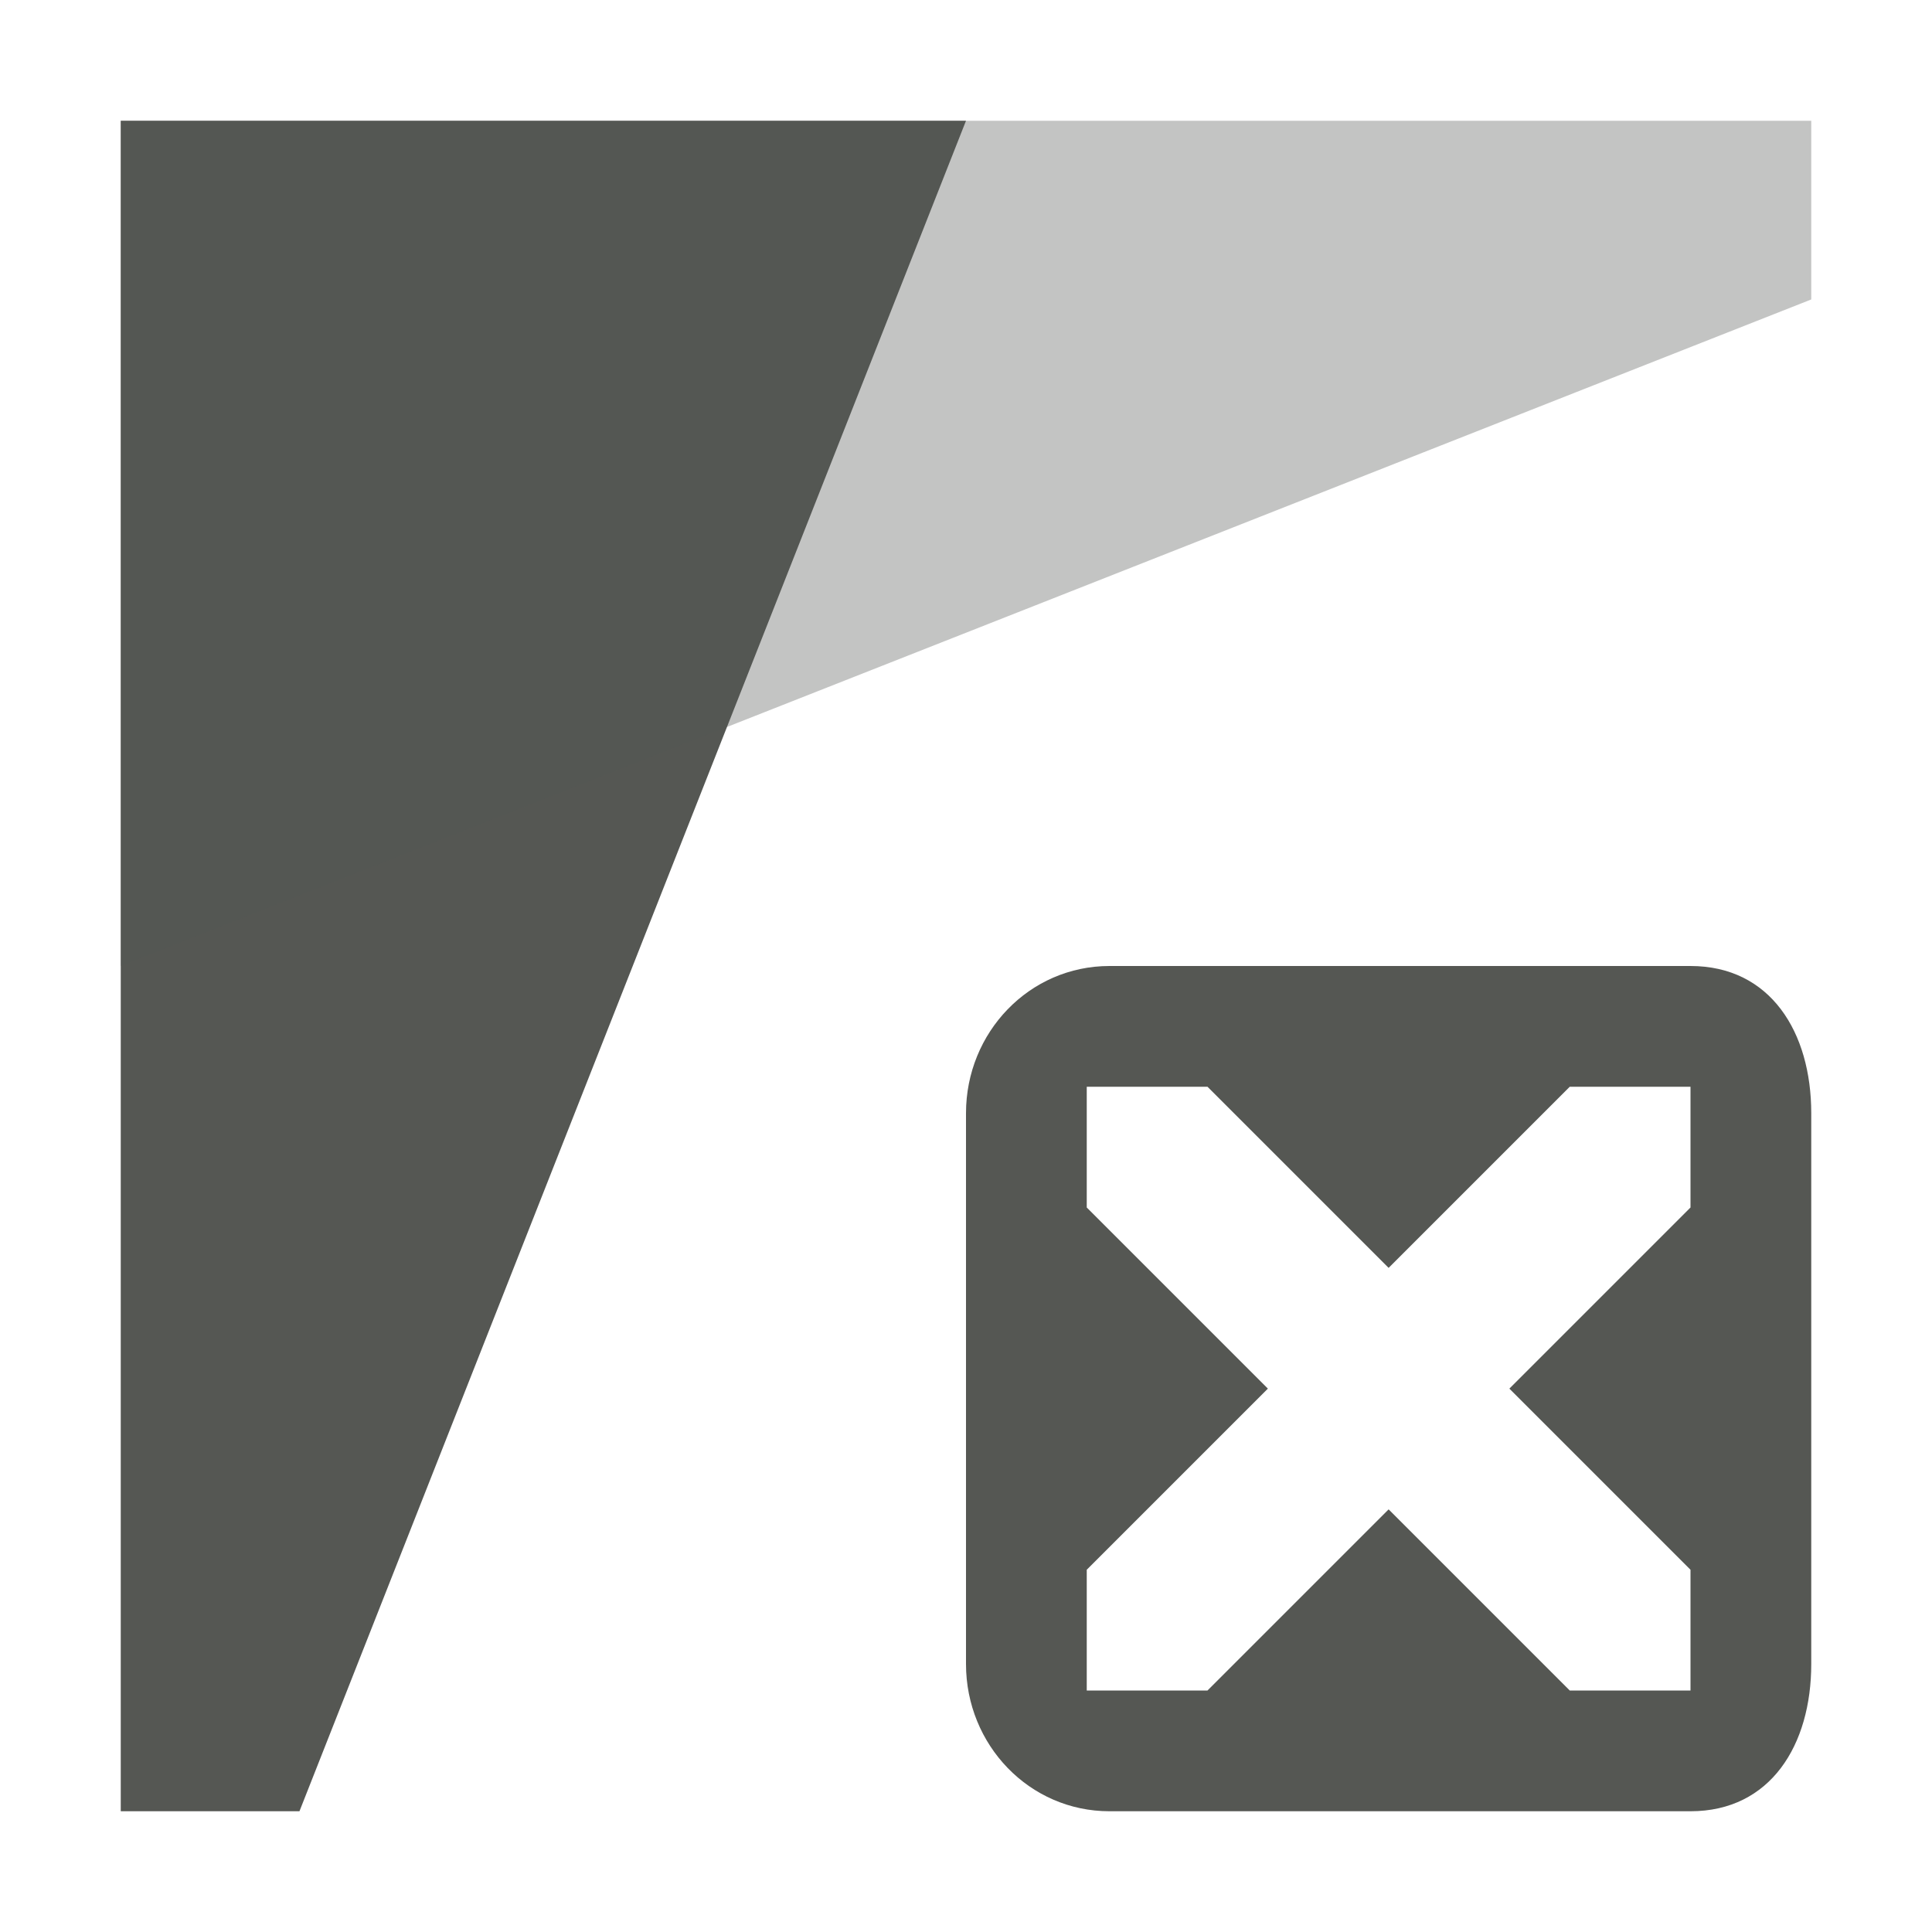
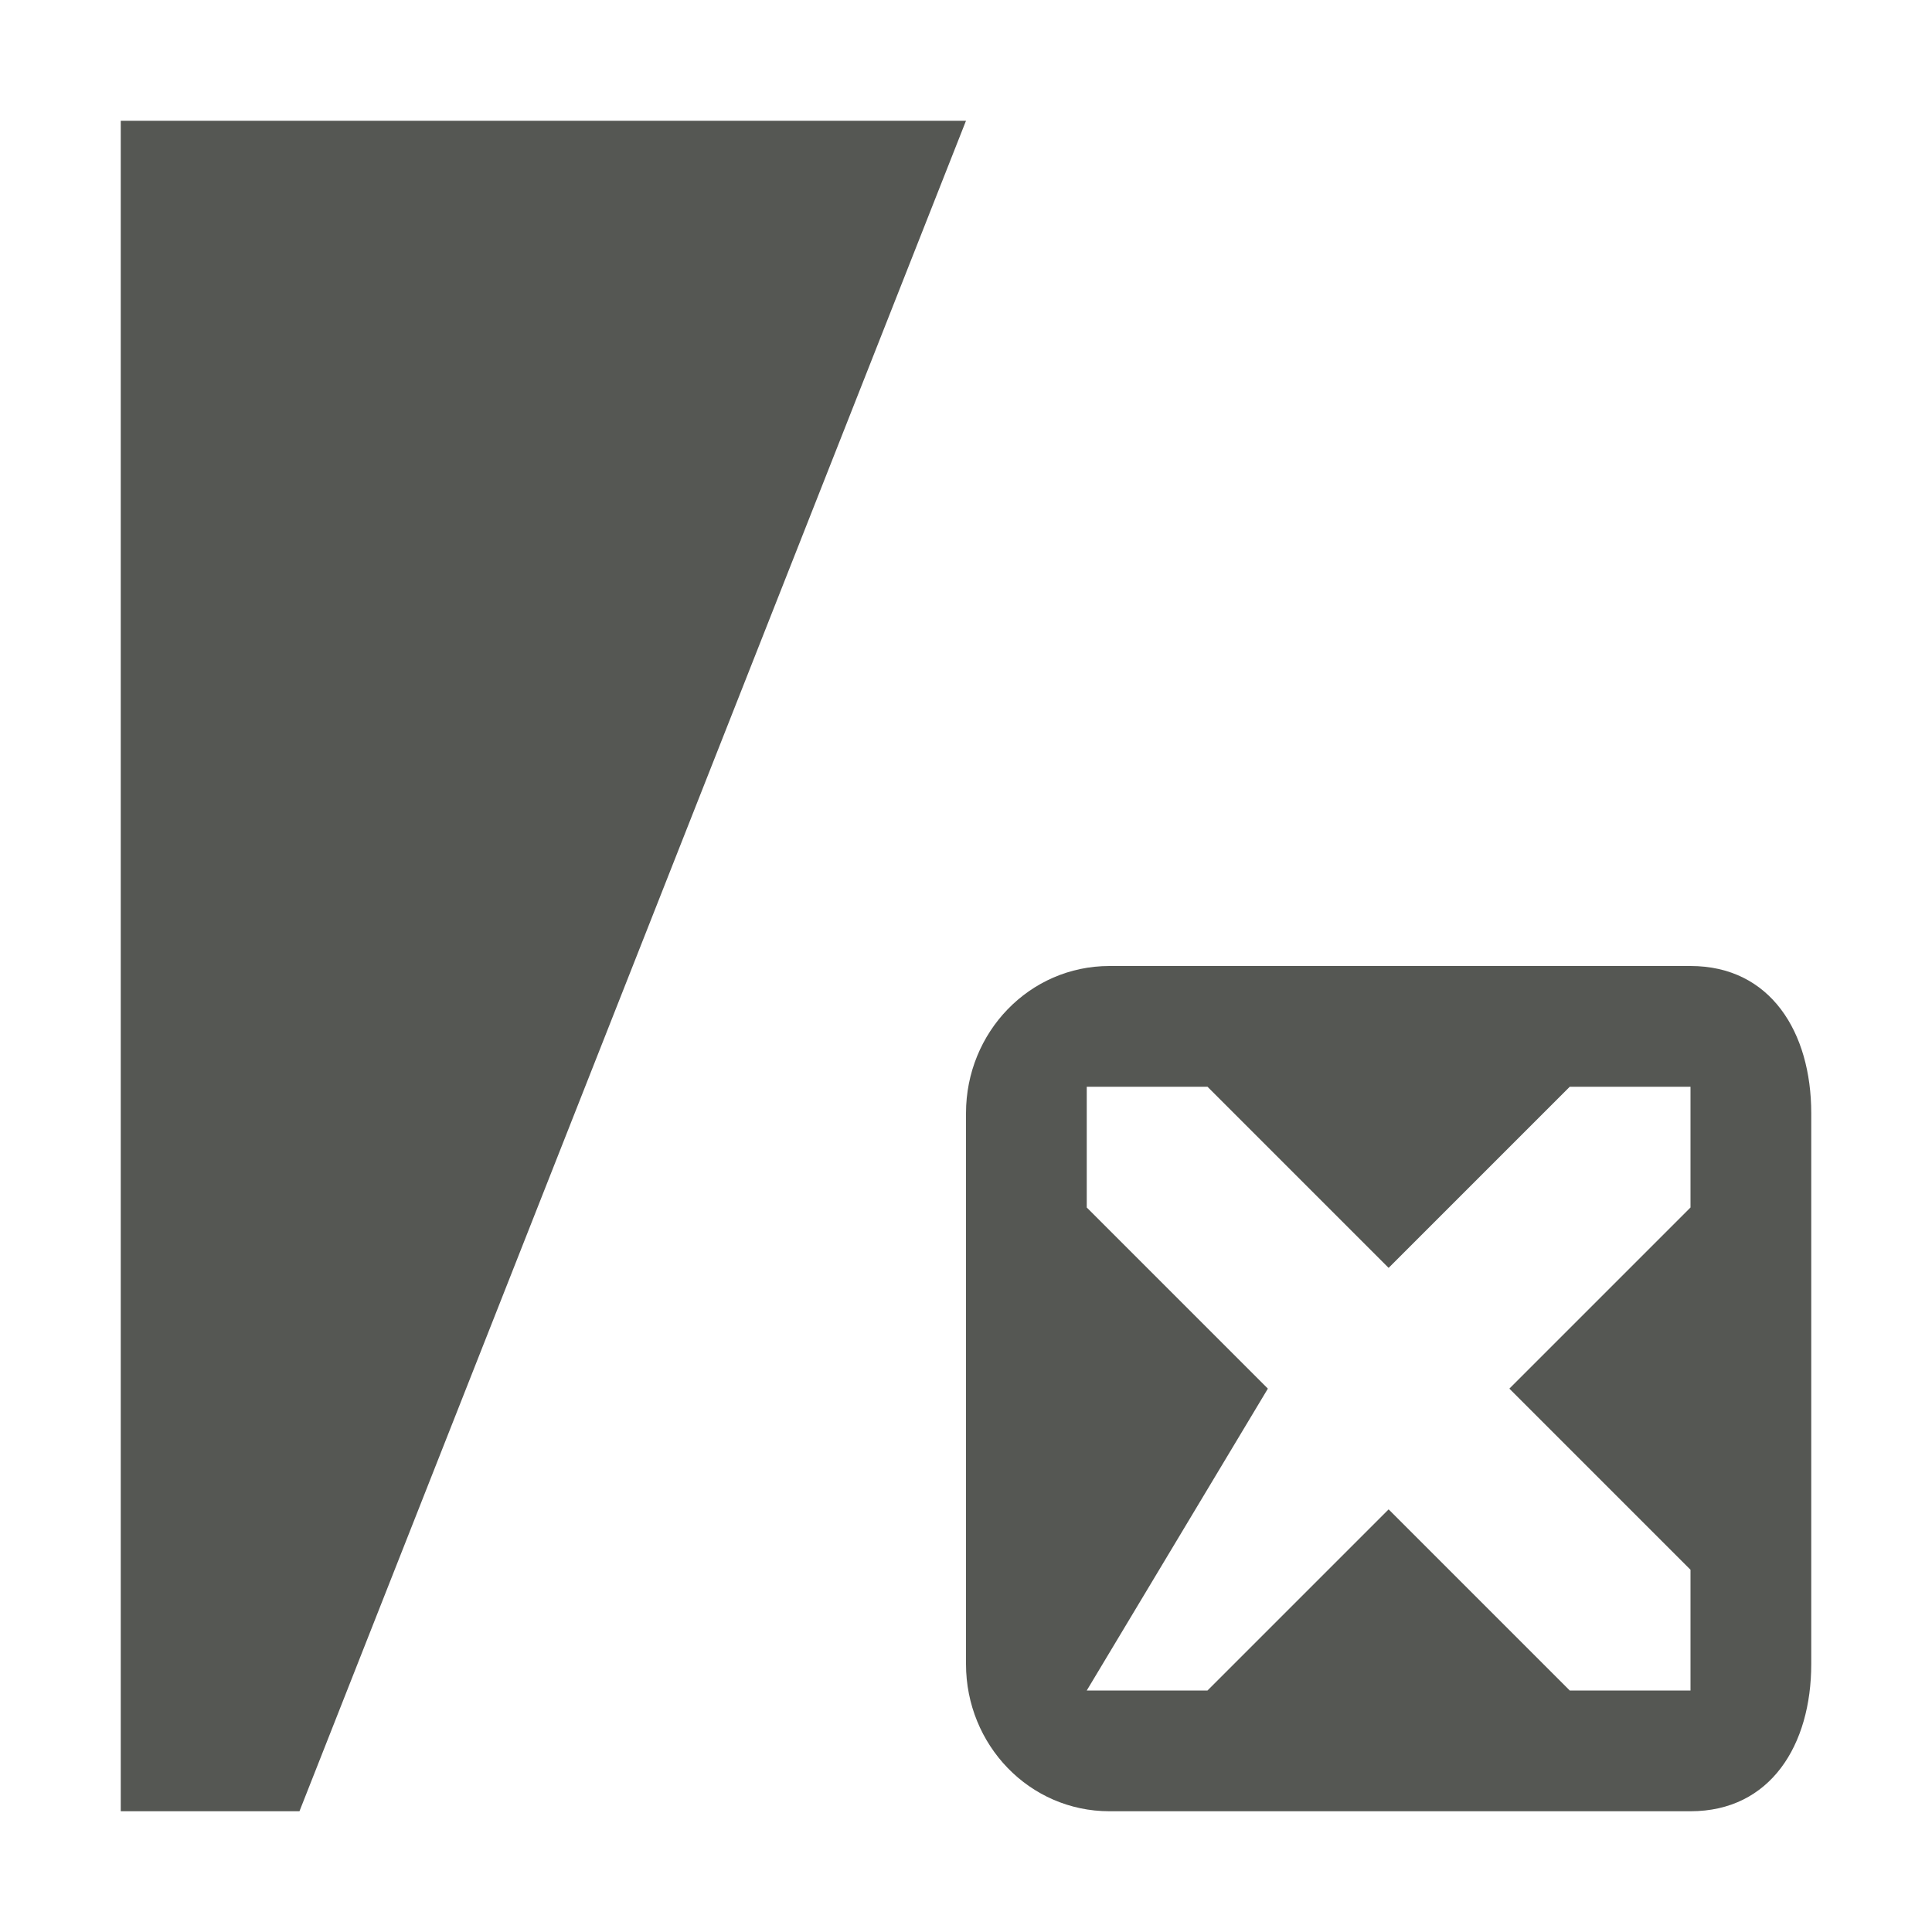
<svg xmlns="http://www.w3.org/2000/svg" viewBox="0 0 16 16">
-   <path style="fill:#555753" d="M 1 1 L 1 15 L 2.48 15 L 8 1 L 1 1 z M 9.188 8 C 8.525 8 8 8.549 8 9.219 L 8 13.781 C 8 14.451 8.525 15 9.188 15 L 14 15 C 14.663 15 15 14.451 15 13.781 L 15 9.219 C 15 8.549 14.663 8 14 8 L 9.188 8 z M 9 9 L 10 9 L 11.5 10.5 L 13 9 L 14 9 L 14 10 L 12.5 11.5 L 14 13 L 14 14 L 13 14 L 11.5 12.5 L 10 14 L 9 14 L 9 13 L 10.5 11.5 L 9 10 L 9 9 z " />
-   <path style="opacity:0.35;fill:#555753" d="M 15,2.48 1,8 V 1 h 14 z" />
+   <path style="fill:#555753" d="M 1 1 L 1 15 L 2.48 15 L 8 1 L 1 1 z M 9.188 8 C 8.525 8 8 8.549 8 9.219 L 8 13.781 C 8 14.451 8.525 15 9.188 15 L 14 15 C 14.663 15 15 14.451 15 13.781 L 15 9.219 C 15 8.549 14.663 8 14 8 L 9.188 8 z M 9 9 L 10 9 L 11.5 10.5 L 13 9 L 14 9 L 14 10 L 12.5 11.5 L 14 13 L 14 14 L 13 14 L 11.5 12.5 L 10 14 L 9 14 L 10.5 11.5 L 9 10 L 9 9 z " />
</svg>